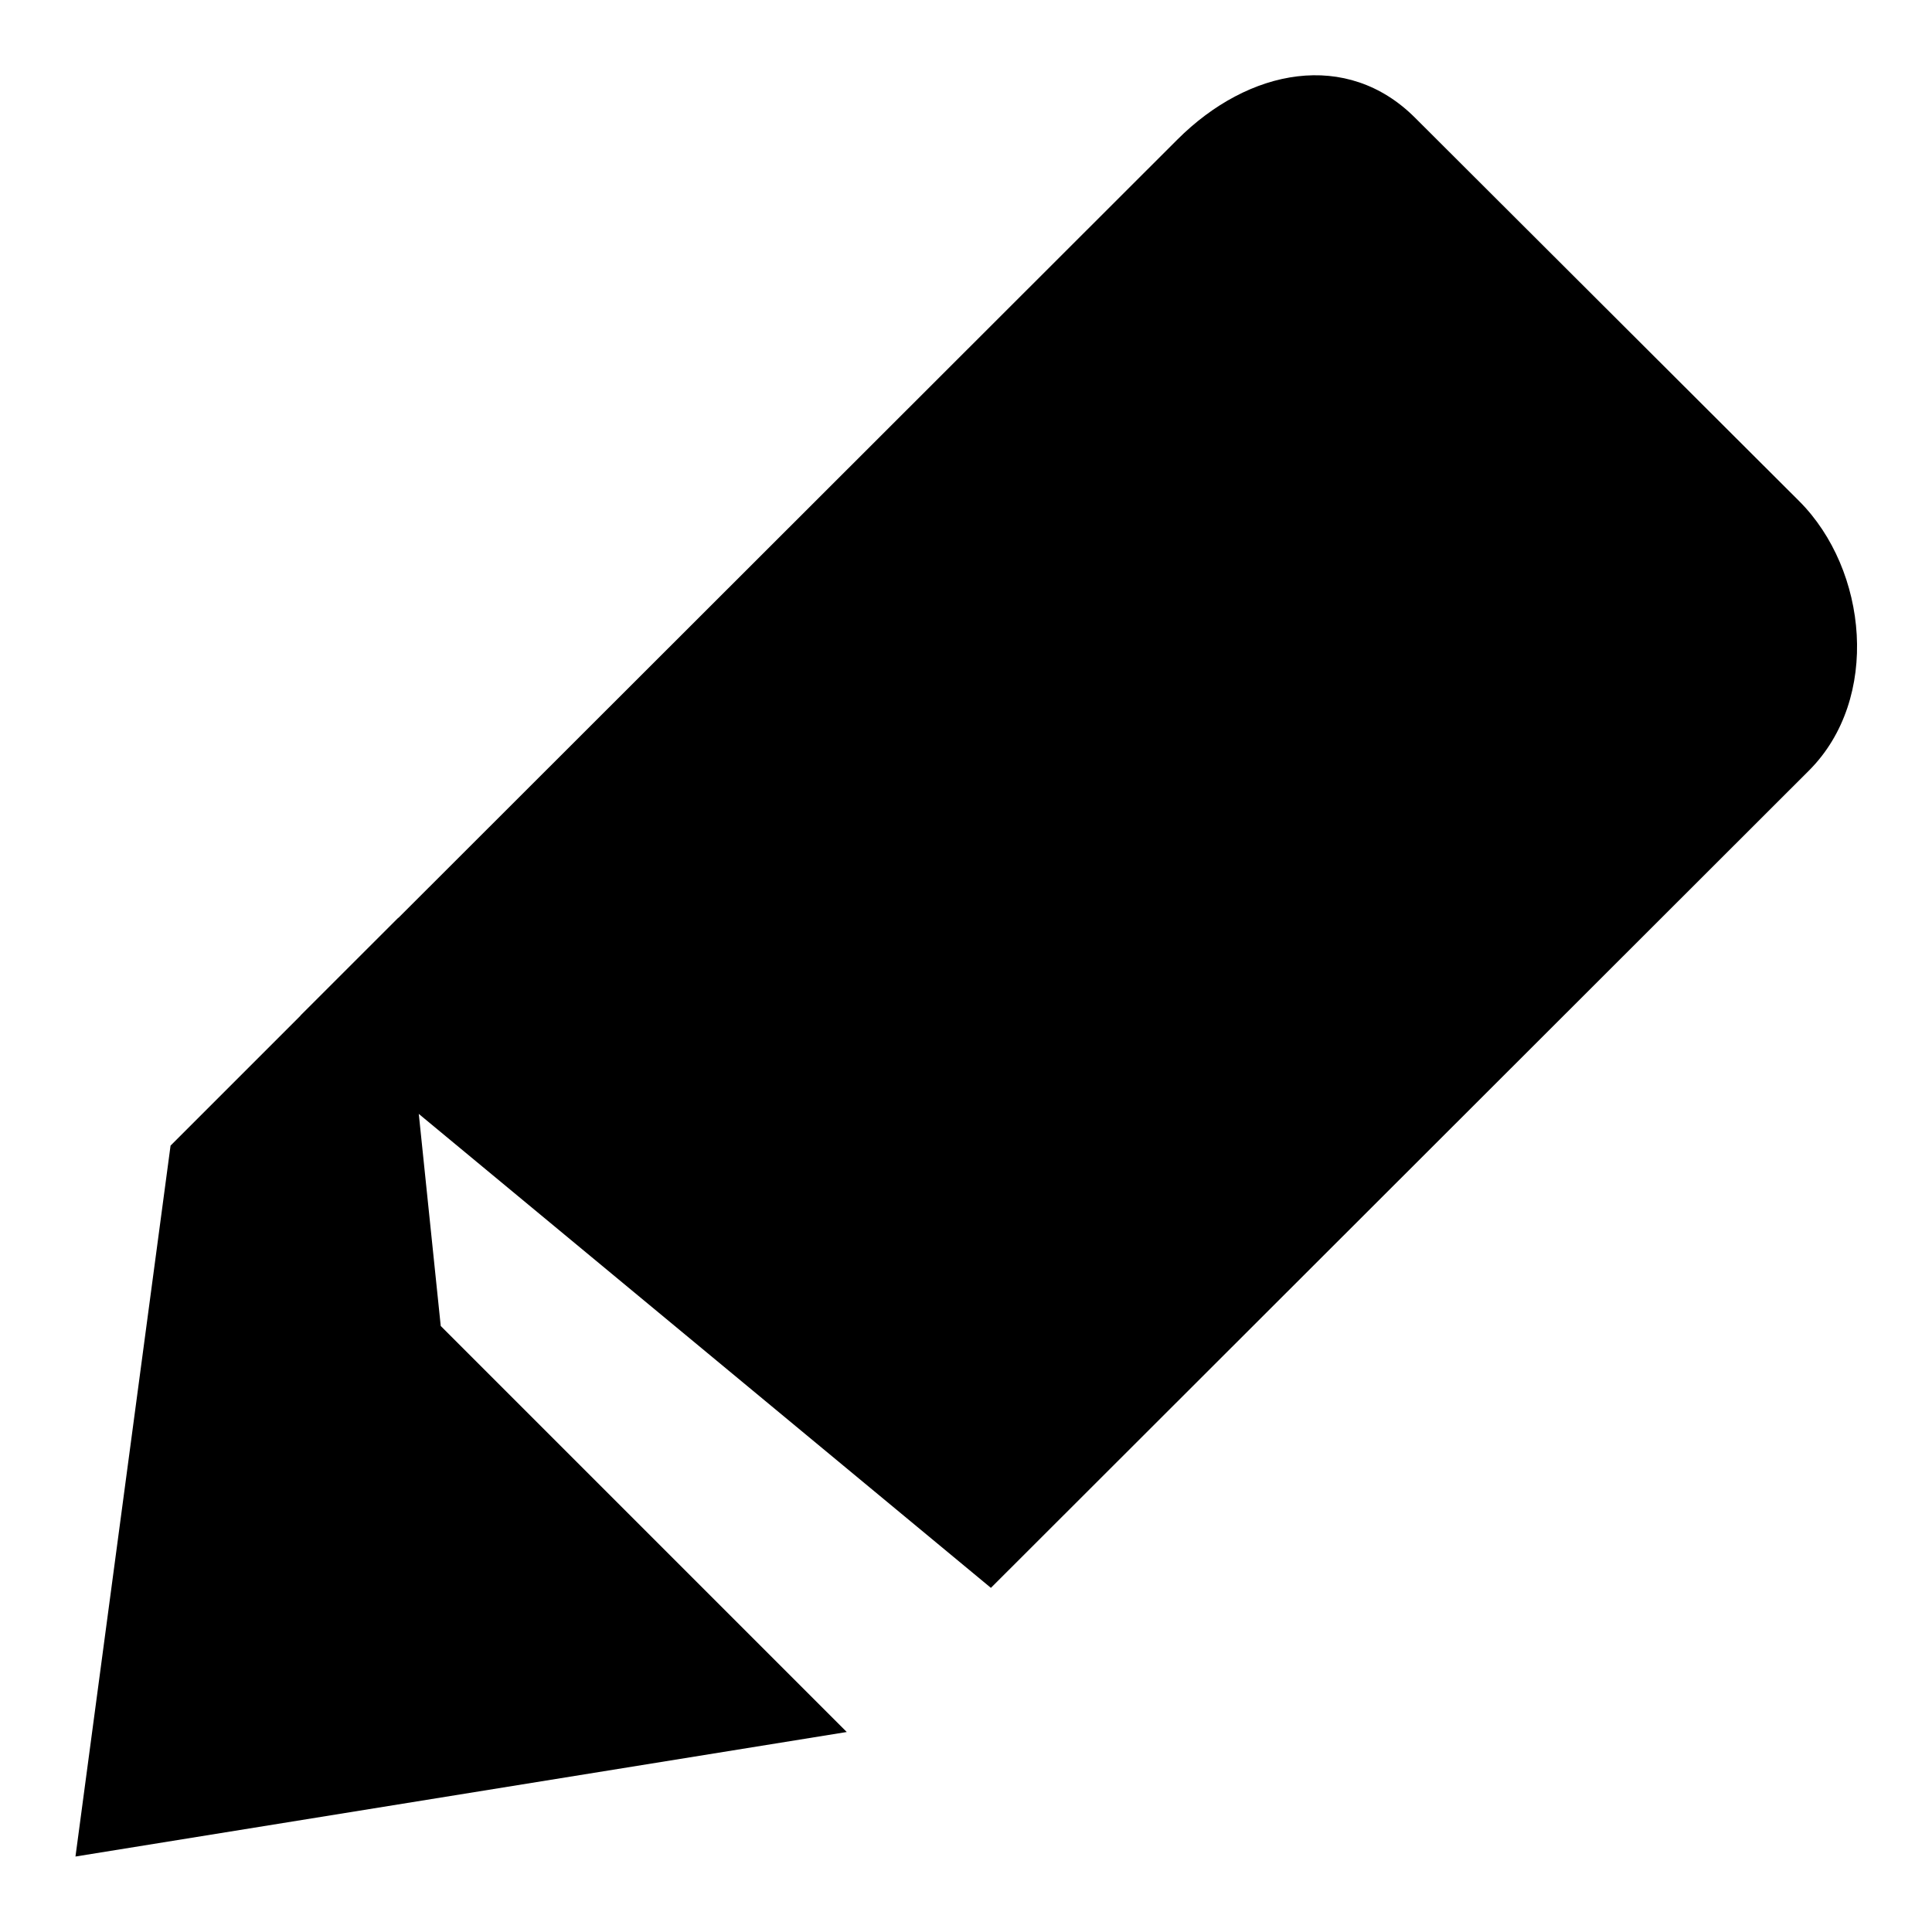
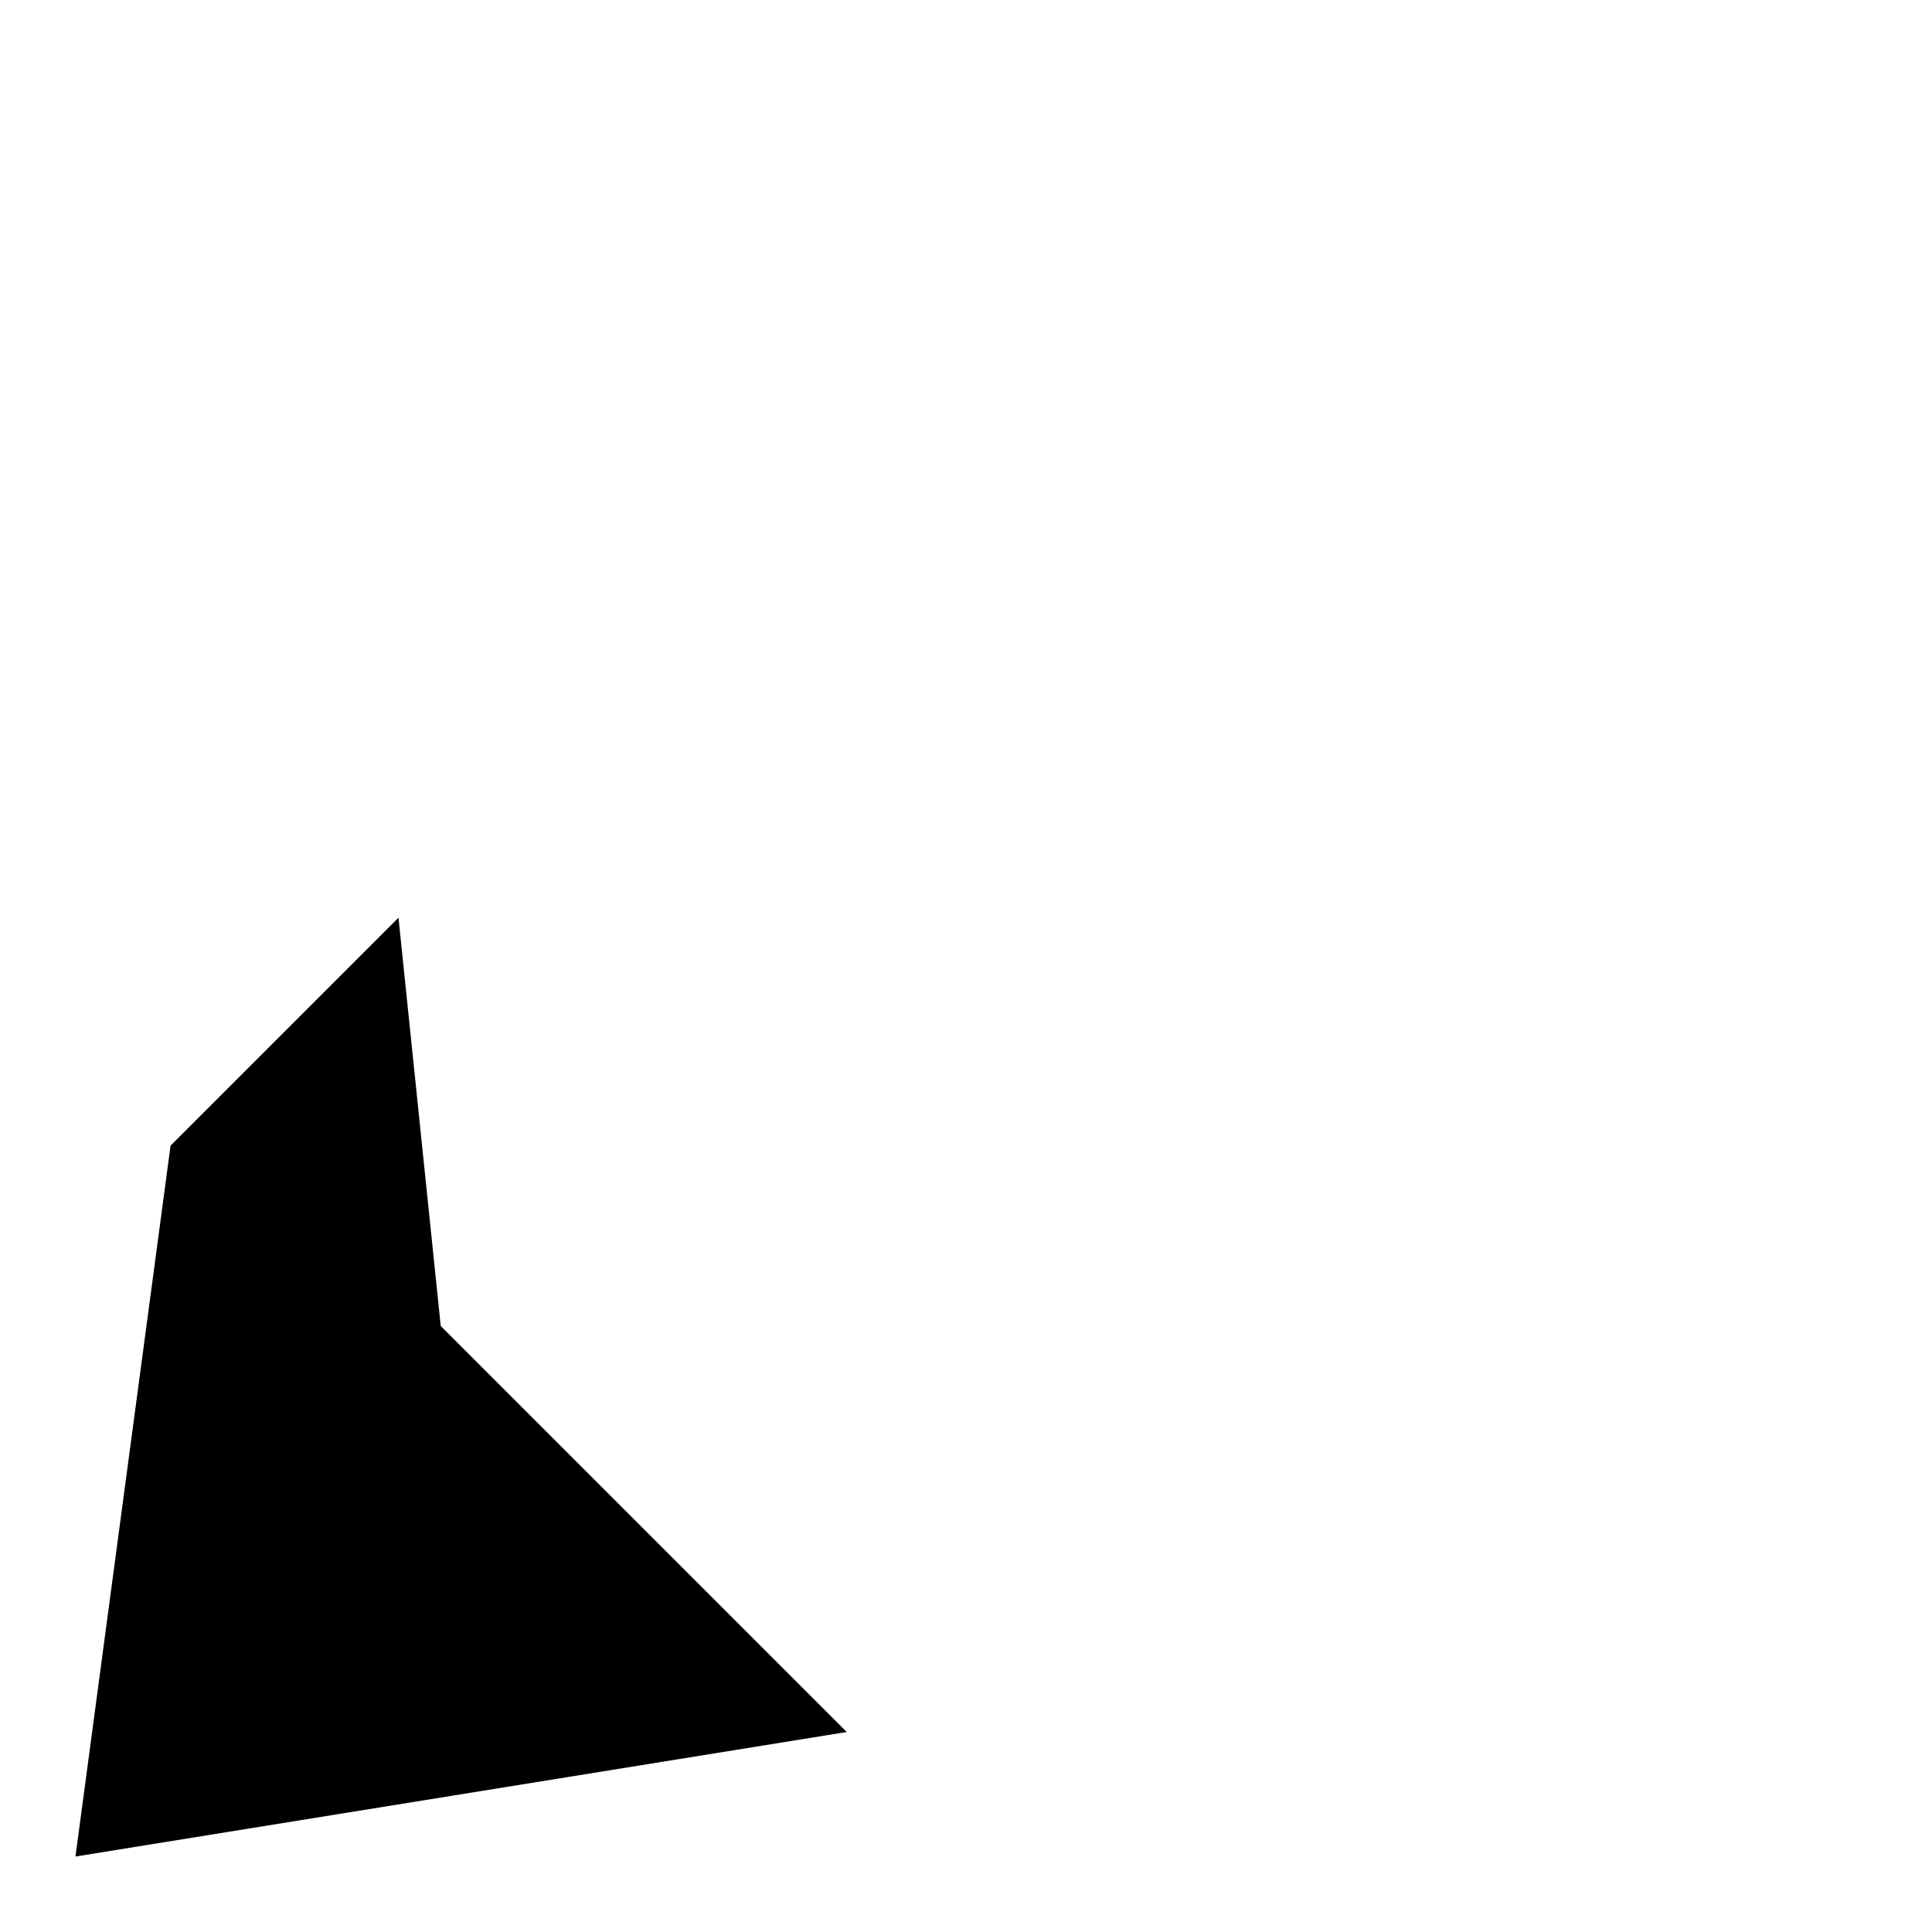
<svg xmlns="http://www.w3.org/2000/svg" version="1.1" x="0px" y="0px" viewBox="0 0 256 256" enable-background="new 0 0 256 256" xml:space="preserve">
  <g>
    <g>
-       <path fill="#000000" d="M39.8,134.6L156,18.5c9.5-9.5,22.5-11.9,31.5-2.9l50.9,50.8c9.1,9.1,10.8,26.2,1.3,35.7L131.3,210.4" />
-       <path fill="#000000" d="M52.8,121.6l-30.2,30.2L10,246l102.2-16.5l-53.8-53.8L52.8,121.6z" />
+       <path fill="#000000" d="M52.8,121.6l-30.2,30.2L10,246l102.2-16.5l-53.8-53.8z" />
    </g>
  </g>
</svg>